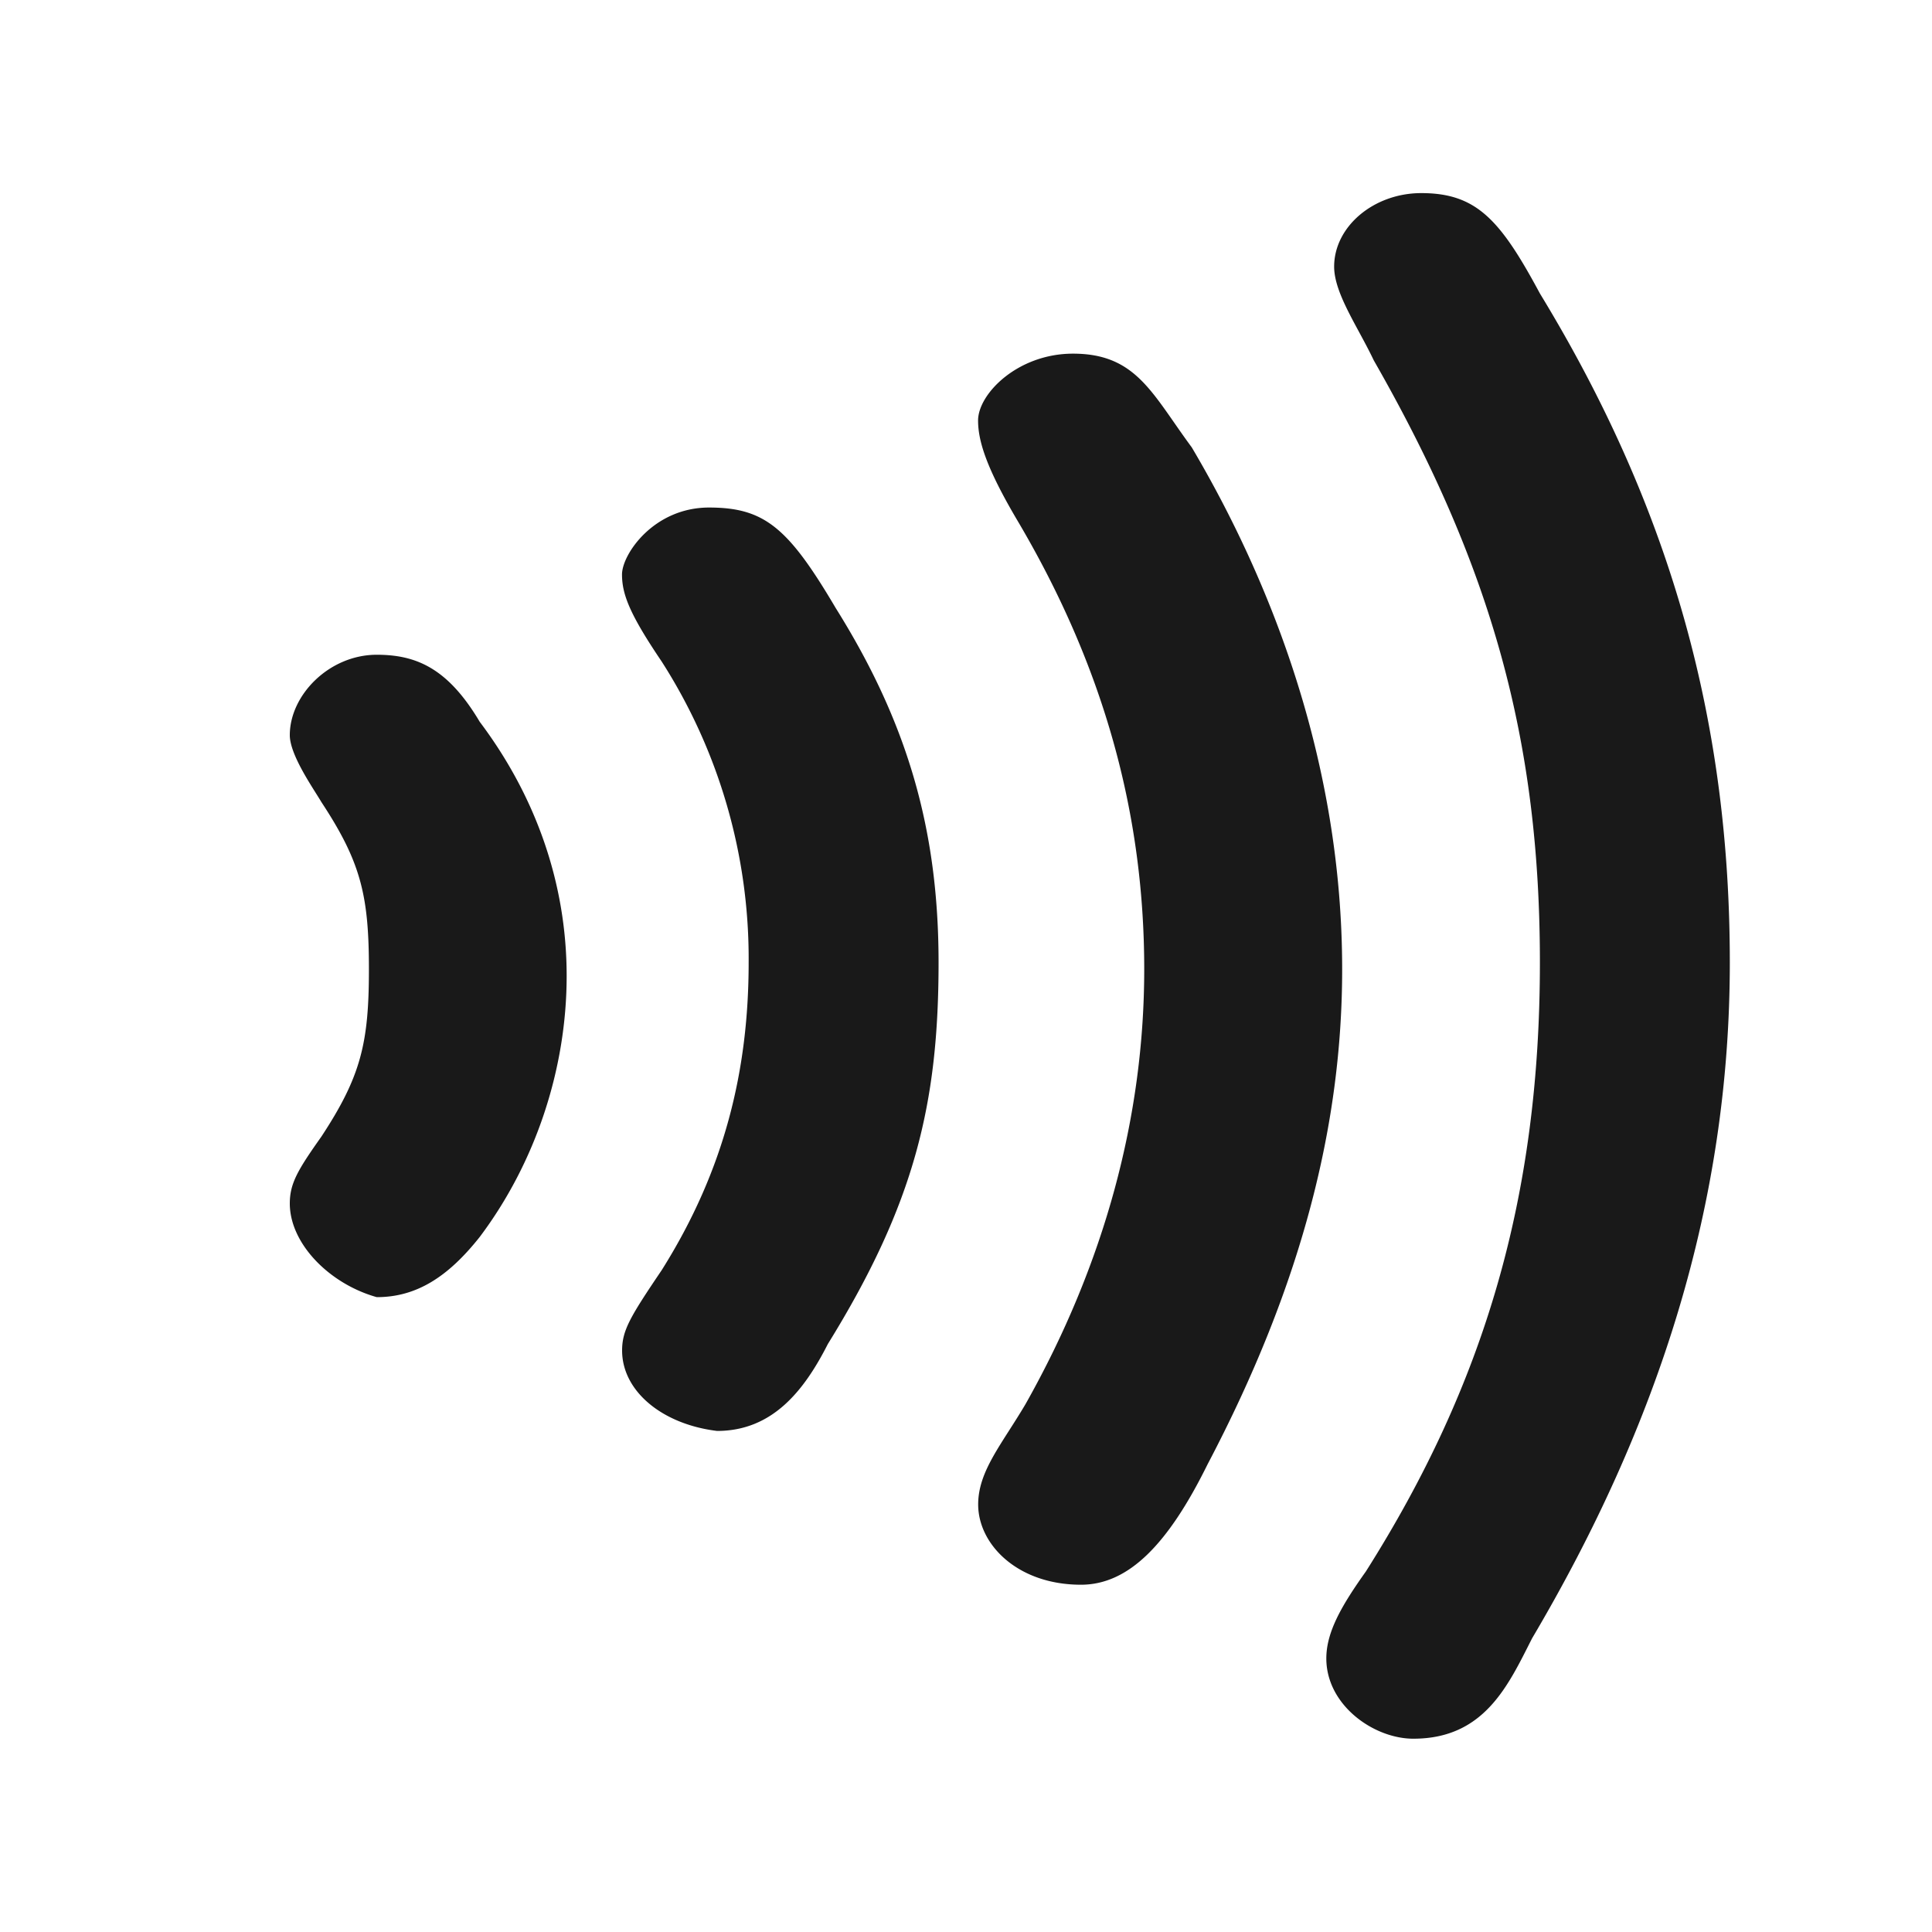
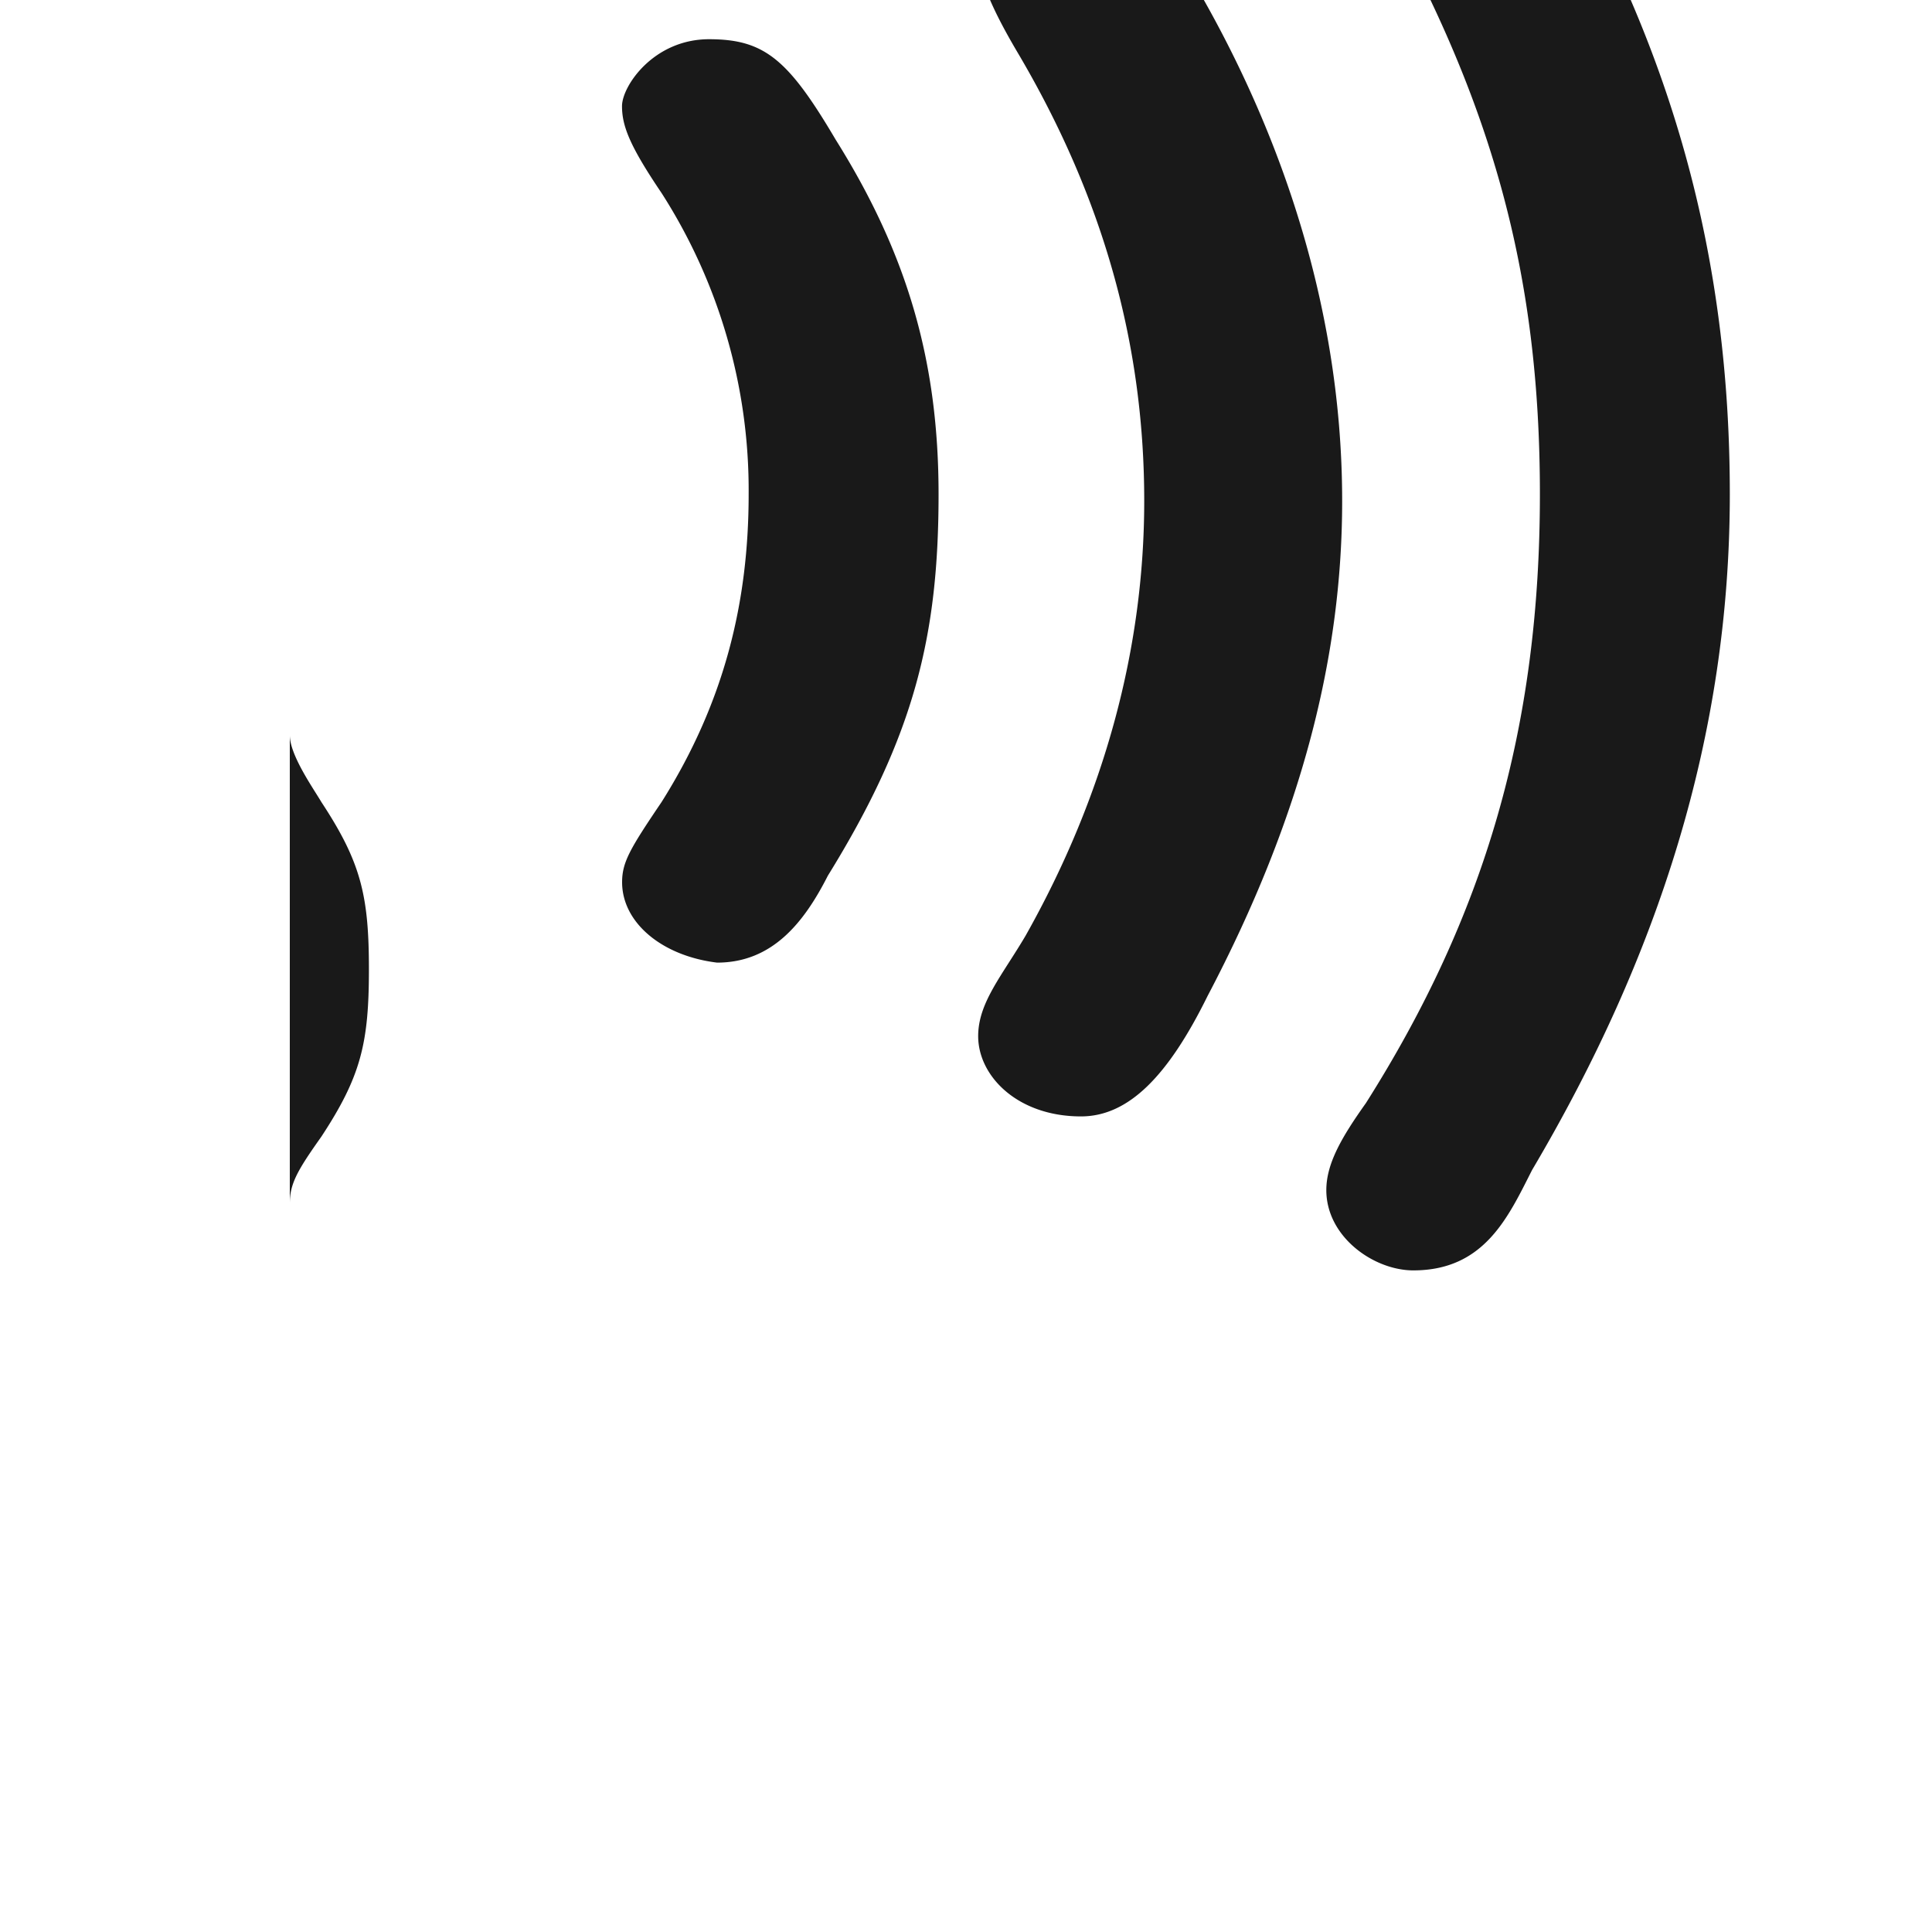
<svg xmlns="http://www.w3.org/2000/svg" width="20" height="20" fill="none" viewBox="0 0 20 20">
-   <path fill="#000" fill-opacity=".9" fill-rule="evenodd" d="M3 12.459c0-.208.082-.347.327-.693.41-.624.492-.97.492-1.732s-.082-1.108-.492-1.731C3.246 8.165 3 7.818 3 7.61c0-.416.409-.832.9-.832.41 0 .737.14 1.066.694.573.761.9 1.662.9 2.631 0 .97-.327 1.94-.9 2.702-.329.415-.656.623-1.066.623-.491-.138-.9-.554-.9-.97m3.44 1.523c0-.208.081-.346.409-.831.655-1.04.901-2.078.901-3.186a5.7 5.7 0 0 0-.901-3.117c-.328-.485-.41-.693-.41-.9 0-.209.328-.693.901-.693.574 0 .82.208 1.311 1.04.737 1.177 1.065 2.285 1.065 3.67 0 1.455-.246 2.494-1.146 3.949-.246.484-.574.9-1.147.9-.574-.07-.983-.416-.983-.832m3.686 1.593c0-.346.245-.623.491-1.04.819-1.454 1.228-2.977 1.228-4.501 0-1.593-.41-3.117-1.31-4.64-.328-.554-.41-.832-.41-1.04 0-.276.41-.692.983-.692.656 0 .819.416 1.229.97.819 1.385 1.557 3.255 1.557 5.403 0 1.593-.41 3.255-1.393 5.124-.41.832-.82 1.247-1.311 1.247-.654 0-1.064-.415-1.064-.831m3.604 1.594c0-.278.164-.555.41-.901 1.228-1.94 1.801-3.879 1.801-6.303 0-2.286-.491-4.086-1.72-6.234-.164-.346-.41-.692-.41-.97 0-.415.41-.761.902-.761.572 0 .818.276 1.228 1.039 1.393 2.286 1.966 4.502 1.966 6.926 0 2.494-.737 4.78-2.047 6.996-.246.484-.492 1.039-1.229 1.039-.41 0-.901-.347-.901-.831" clip-rule="evenodd" />
+   <path fill="#000" fill-opacity=".9" fill-rule="evenodd" d="M3 12.459c0-.208.082-.347.327-.693.41-.624.492-.97.492-1.732s-.082-1.108-.492-1.731C3.246 8.165 3 7.818 3 7.61m3.44 1.523c0-.208.081-.346.409-.831.655-1.04.901-2.078.901-3.186a5.7 5.7 0 0 0-.901-3.117c-.328-.485-.41-.693-.41-.9 0-.209.328-.693.901-.693.574 0 .82.208 1.311 1.04.737 1.177 1.065 2.285 1.065 3.67 0 1.455-.246 2.494-1.146 3.949-.246.484-.574.9-1.147.9-.574-.07-.983-.416-.983-.832m3.686 1.593c0-.346.245-.623.491-1.04.819-1.454 1.228-2.977 1.228-4.501 0-1.593-.41-3.117-1.31-4.64-.328-.554-.41-.832-.41-1.04 0-.276.41-.692.983-.692.656 0 .819.416 1.229.97.819 1.385 1.557 3.255 1.557 5.403 0 1.593-.41 3.255-1.393 5.124-.41.832-.82 1.247-1.311 1.247-.654 0-1.064-.415-1.064-.831m3.604 1.594c0-.278.164-.555.41-.901 1.228-1.94 1.801-3.879 1.801-6.303 0-2.286-.491-4.086-1.72-6.234-.164-.346-.41-.692-.41-.97 0-.415.41-.761.902-.761.572 0 .818.276 1.228 1.039 1.393 2.286 1.966 4.502 1.966 6.926 0 2.494-.737 4.78-2.047 6.996-.246.484-.492 1.039-1.229 1.039-.41 0-.901-.347-.901-.831" clip-rule="evenodd" />
</svg>